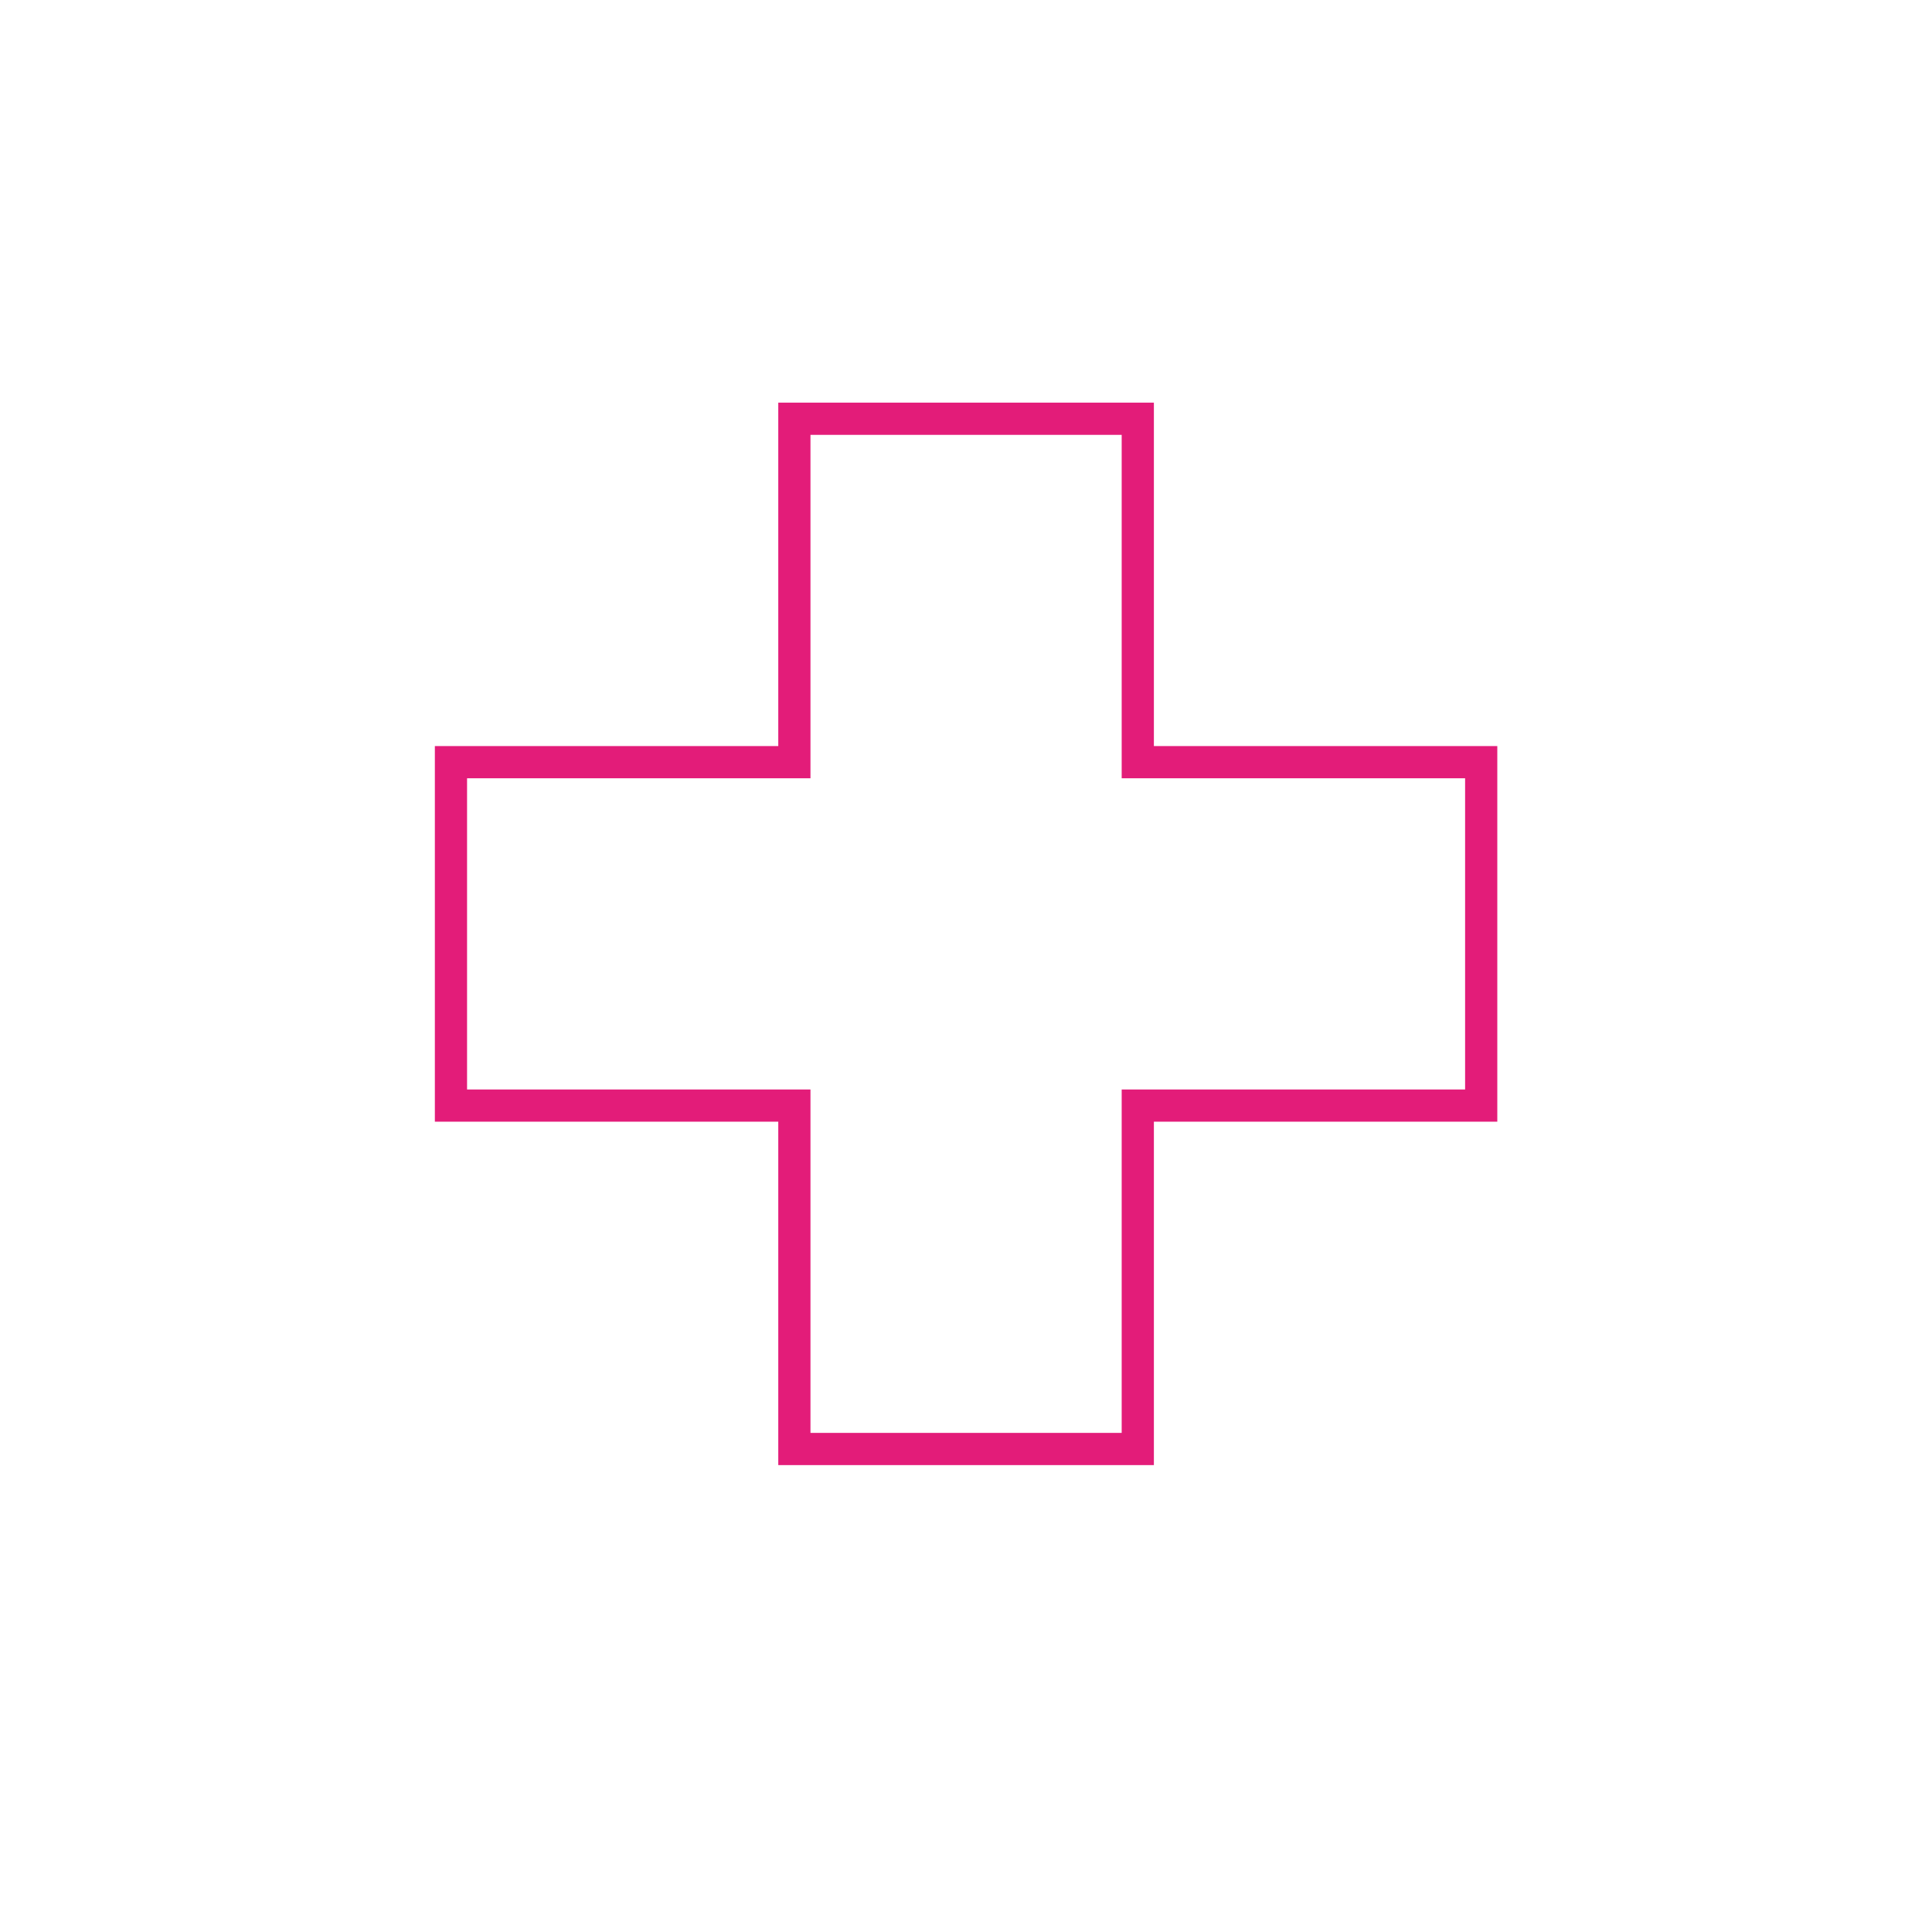
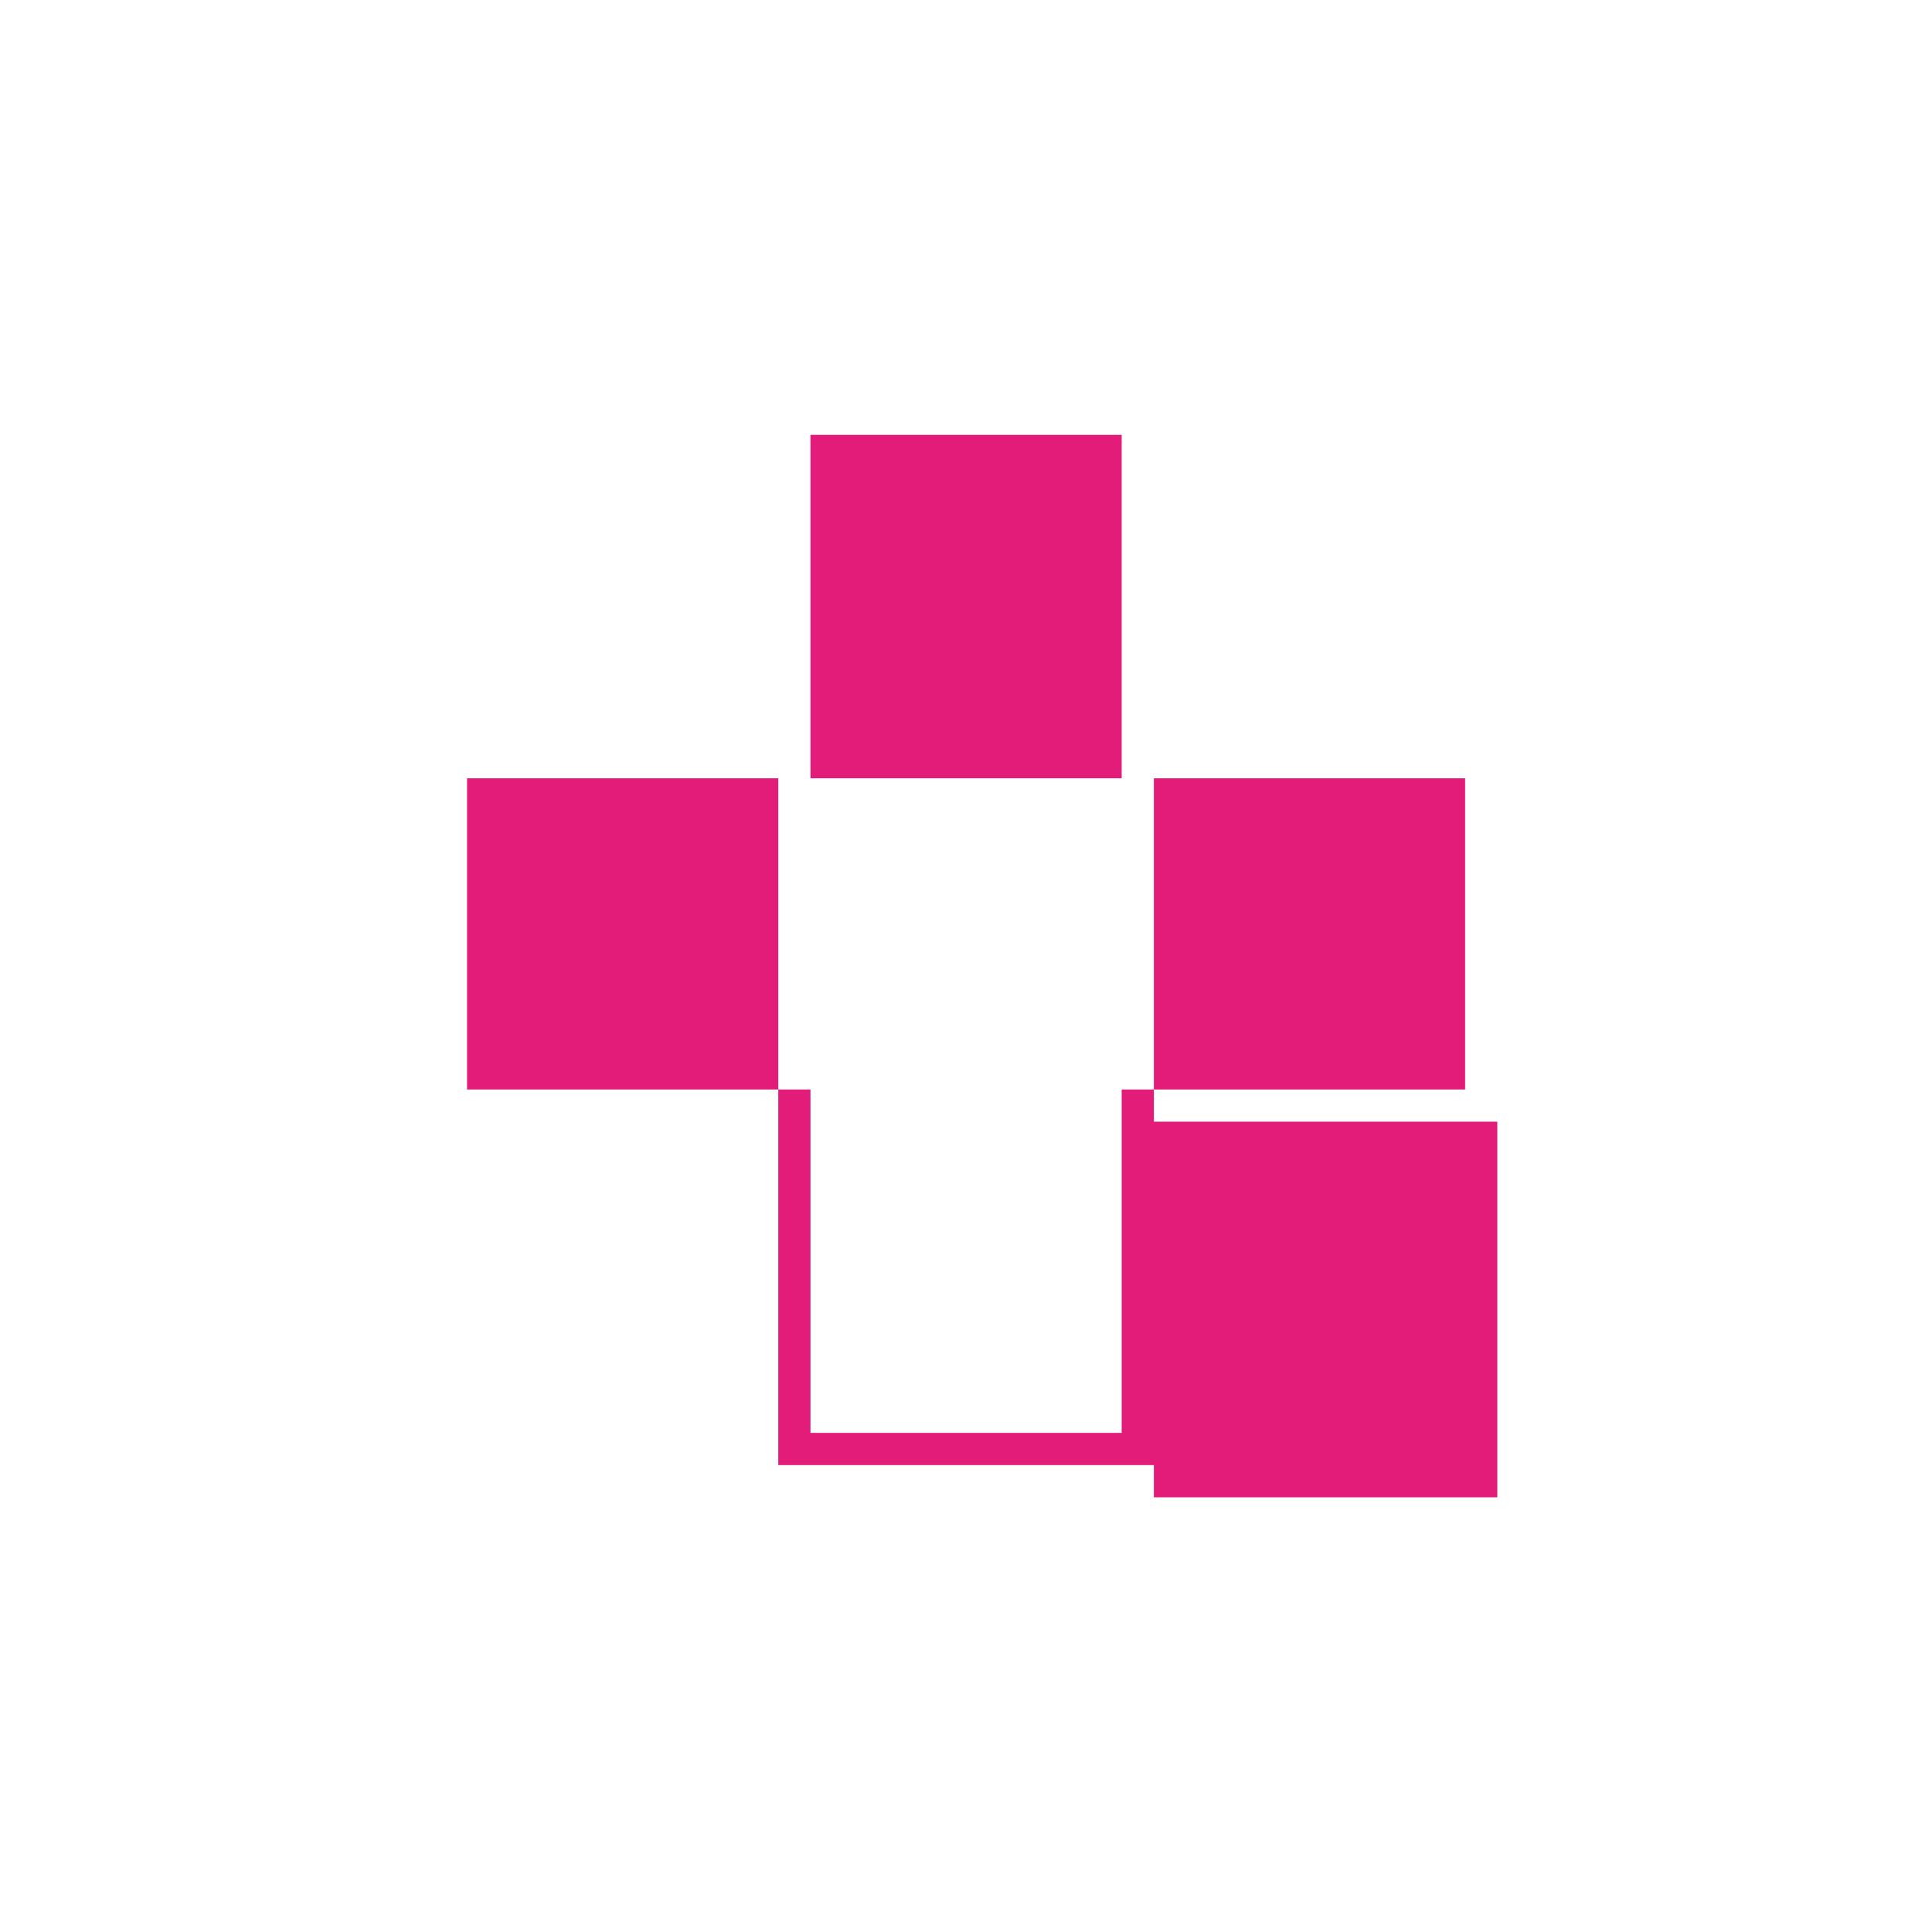
<svg xmlns="http://www.w3.org/2000/svg" id="a" width="120" height="120" viewBox="0 0 120 120">
-   <path d="m71.67,91h-23.33v-21.33h-21.33v-23.33h21.33v-21.33h23.33v21.33h21.33v23.33h-21.33v21.33Zm-21.33-2h19.33v-21.33h21.33v-19.33h-21.33v-21.33h-19.33v21.33h-21.33v19.33h21.33v21.33Z" style="fill:#e31c79;" />
+   <path d="m71.67,91h-23.33v-21.33h-21.33h21.33v-21.33h23.33v21.33h21.33v23.33h-21.33v21.33Zm-21.33-2h19.33v-21.33h21.33v-19.33h-21.33v-21.33h-19.33v21.33h-21.33v19.33h21.33v21.33Z" style="fill:#e31c79;" />
</svg>